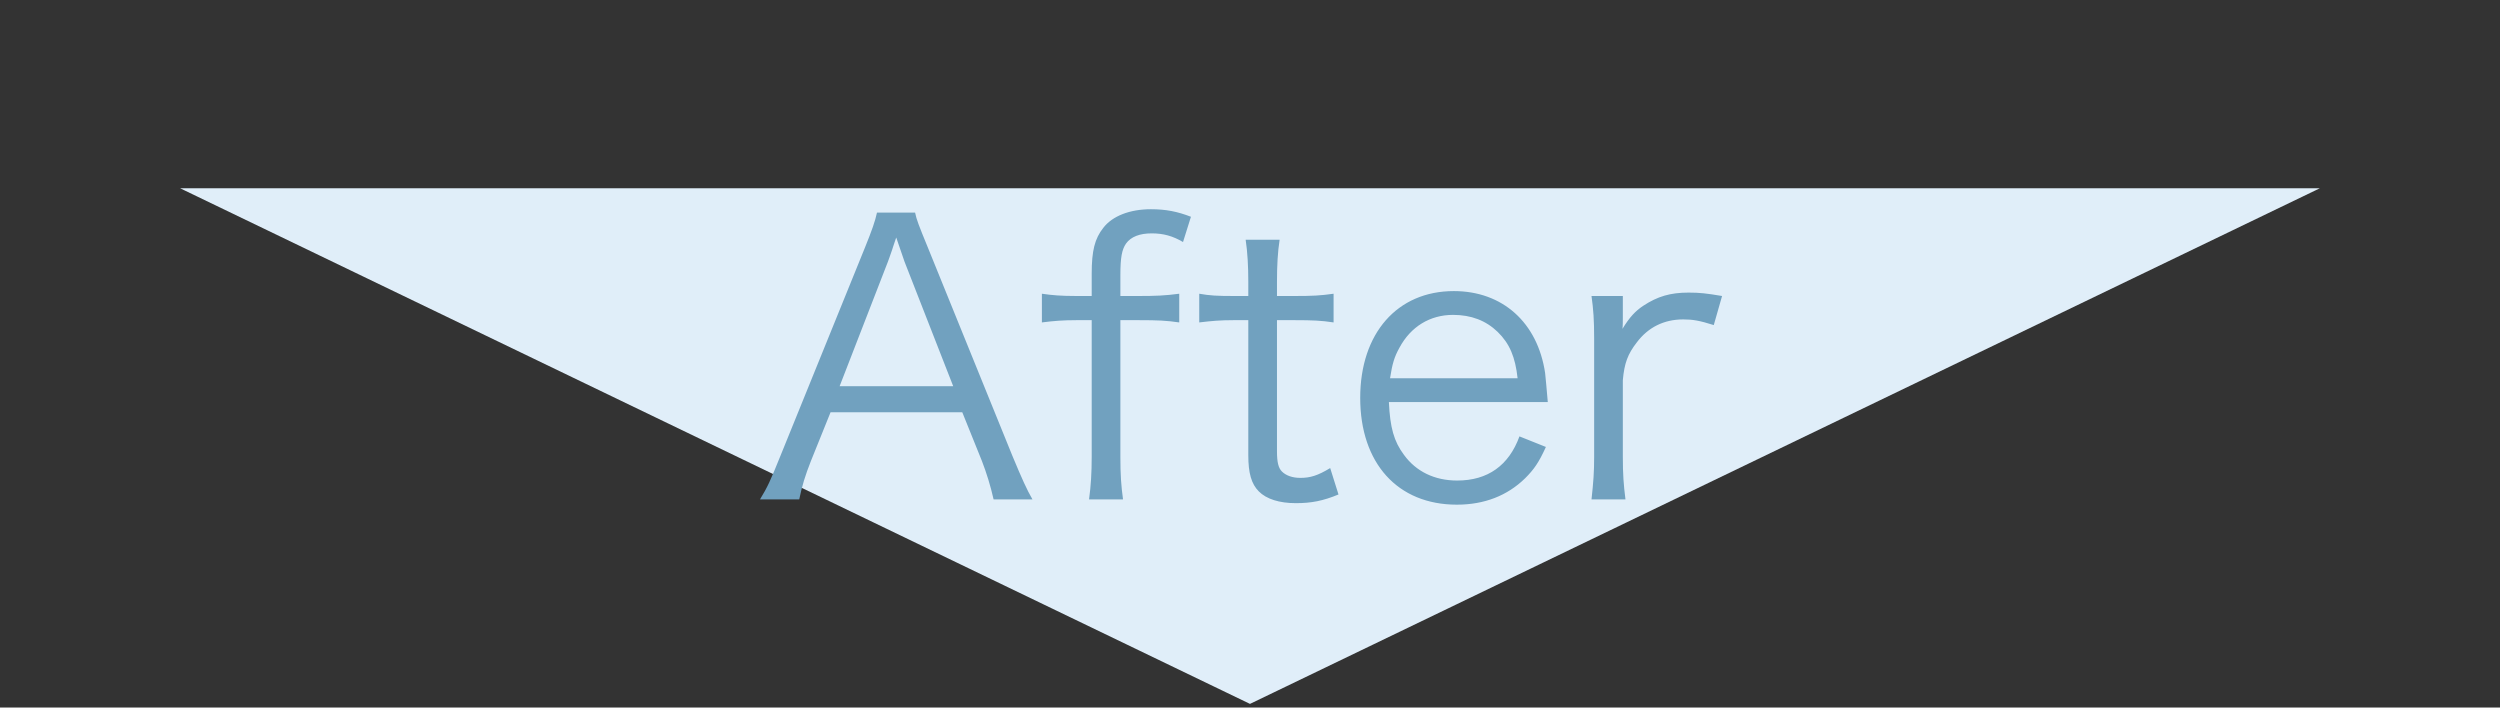
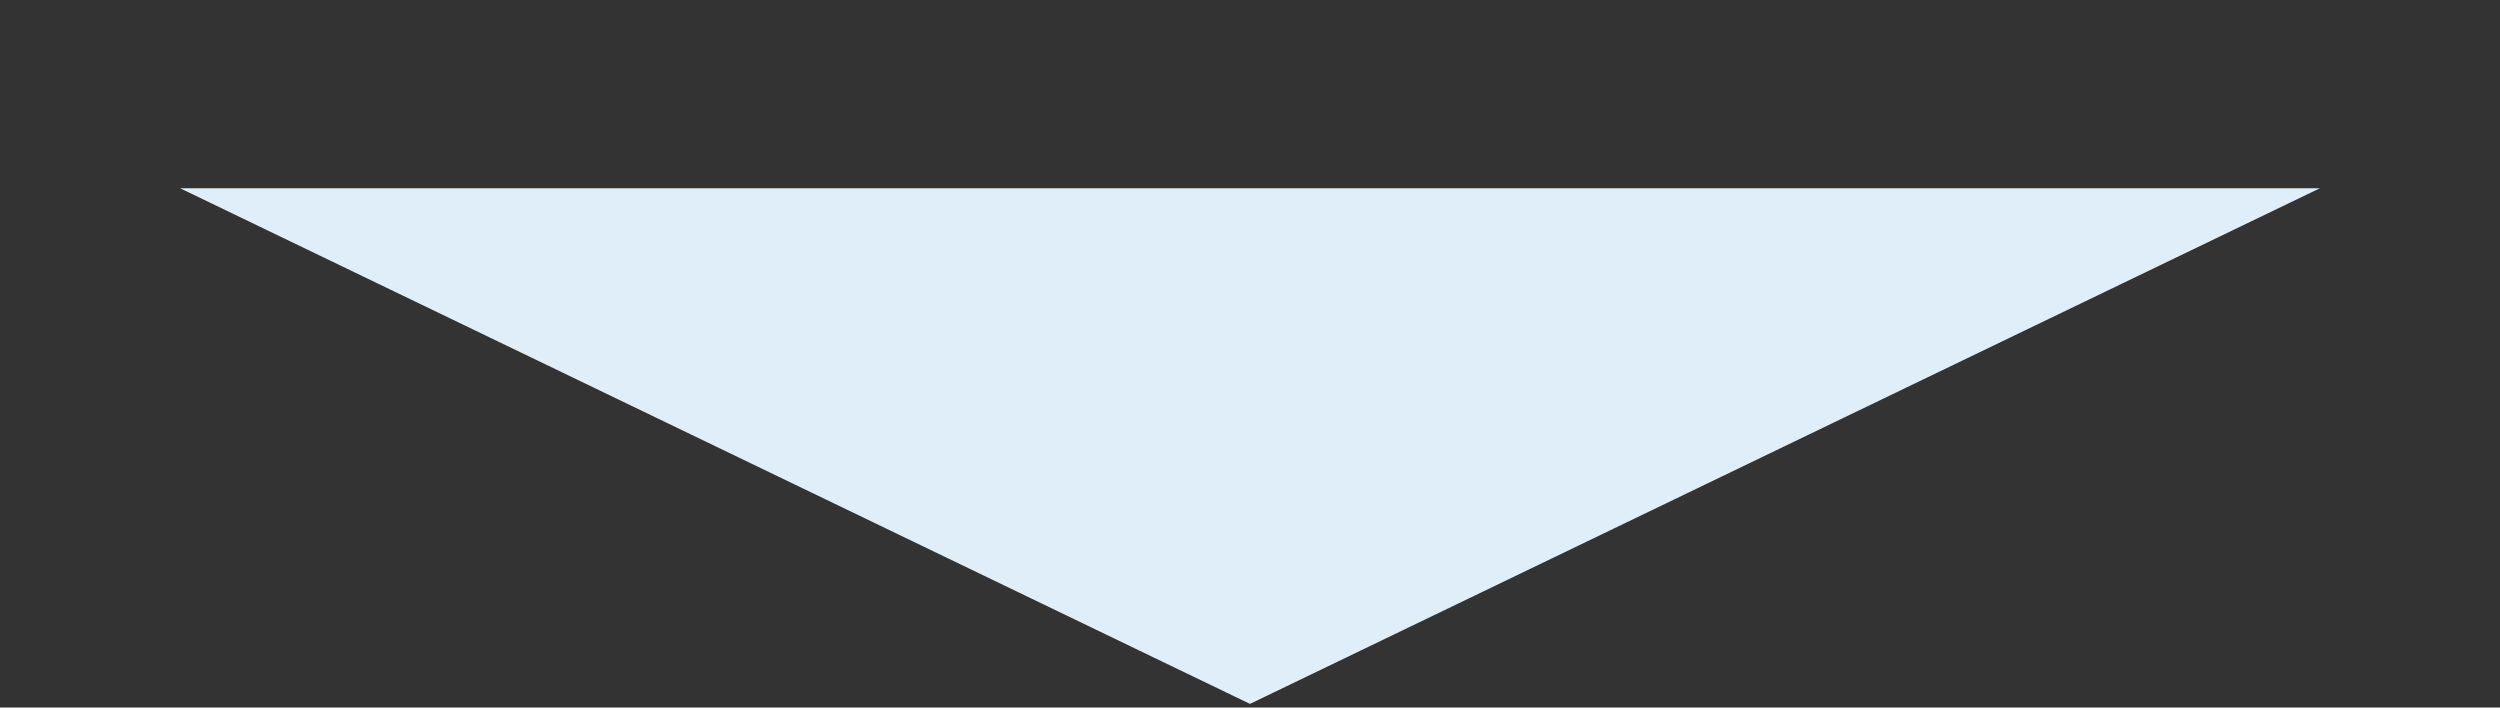
<svg xmlns="http://www.w3.org/2000/svg" width="106" height="30" viewBox="0 0 106 30" fill="none">
  <rect x="0" y="0" width="106" height="30" fill="#333333" stroke="none" />
  <path d="M52.999 29.845L98.36 7.983H7.638L52.999 29.845Z" fill="#E0EEF9" />
-   <path d="M43.776 21.174H42.128C42 20.599 41.824 20.038 41.632 19.543L40.8 17.479H35.216L34.384 19.543C34.144 20.151 34 20.614 33.888 21.174H32.224C32.544 20.646 32.656 20.407 33.088 19.334L36.672 10.502C36.976 9.751 37.104 9.383 37.184 9.015H38.8C38.864 9.319 38.944 9.527 39.344 10.502L42.928 19.334C43.328 20.294 43.536 20.759 43.776 21.174ZM40.416 16.375L38.352 11.095C38.304 10.966 38.304 10.95 38 10.07C37.92 10.31 37.856 10.486 37.824 10.598C37.728 10.854 37.68 11.03 37.648 11.095L35.6 16.375H40.416ZM46.288 13.575H45.632C45.072 13.575 44.672 13.607 44.176 13.671V12.454C44.608 12.518 44.992 12.55 45.632 12.55H46.288V11.607C46.288 10.63 46.416 10.118 46.784 9.655C47.168 9.159 47.904 8.871 48.8 8.871C49.424 8.871 49.92 8.967 50.496 9.191L50.16 10.262C49.728 10.007 49.328 9.895 48.832 9.895C48.32 9.895 47.952 10.039 47.744 10.326C47.568 10.582 47.504 10.918 47.504 11.671V12.55H48.304C48.992 12.55 49.408 12.534 50 12.454V13.671C49.456 13.591 49.088 13.575 48.304 13.575H47.504V19.383C47.504 20.134 47.536 20.582 47.616 21.174H46.176C46.256 20.582 46.288 20.038 46.288 19.366V13.575ZM52.816 10.166H54.256C54.176 10.678 54.144 11.255 54.144 11.943V12.55H54.912C55.648 12.55 55.984 12.534 56.544 12.454V13.671C56.032 13.591 55.632 13.575 54.912 13.575H54.144V19.142C54.144 19.607 54.208 19.846 54.352 19.991C54.528 20.166 54.8 20.262 55.136 20.262C55.552 20.262 55.872 20.166 56.4 19.846L56.752 20.966C56.096 21.238 55.6 21.334 54.944 21.334C54.24 21.334 53.696 21.159 53.376 20.838C53.056 20.518 52.928 20.055 52.928 19.302V13.575H52.288C51.744 13.575 51.376 13.607 50.848 13.671V12.454C51.296 12.534 51.616 12.55 52.288 12.55H52.928V11.943C52.928 11.303 52.896 10.694 52.816 10.166ZM65.626 17.047H58.889C58.938 18.119 59.097 18.71 59.529 19.287C60.041 19.991 60.825 20.375 61.785 20.375C63.081 20.375 63.977 19.735 64.425 18.503L65.546 18.951C65.242 19.622 65.034 19.91 64.665 20.279C63.913 21.015 62.938 21.398 61.77 21.398C59.258 21.398 57.673 19.639 57.673 16.87C57.673 14.134 59.242 12.342 61.642 12.342C63.706 12.342 65.194 13.671 65.513 15.815C65.529 15.991 65.594 16.614 65.626 17.047ZM58.938 16.038H64.346C64.249 15.143 64.01 14.566 63.498 14.07C63.002 13.591 62.377 13.351 61.609 13.351C60.633 13.351 59.818 13.847 59.337 14.742C59.114 15.143 59.033 15.431 58.938 16.038ZM73.016 12.55L72.664 13.783C72.056 13.591 71.768 13.543 71.368 13.543C70.552 13.543 69.88 13.879 69.4 14.518C69.016 15.014 68.872 15.399 68.808 16.119V19.383C68.808 20.102 68.84 20.55 68.92 21.174H67.48C67.56 20.439 67.592 20.023 67.592 19.366V14.358C67.592 13.559 67.56 13.127 67.48 12.55H68.808V13.463C68.808 13.591 68.808 13.831 68.792 13.943C69.096 13.447 69.336 13.191 69.672 12.966C70.28 12.566 70.824 12.406 71.592 12.406C72.072 12.406 72.344 12.438 73.016 12.55Z" fill="#71A1BF" />
</svg>